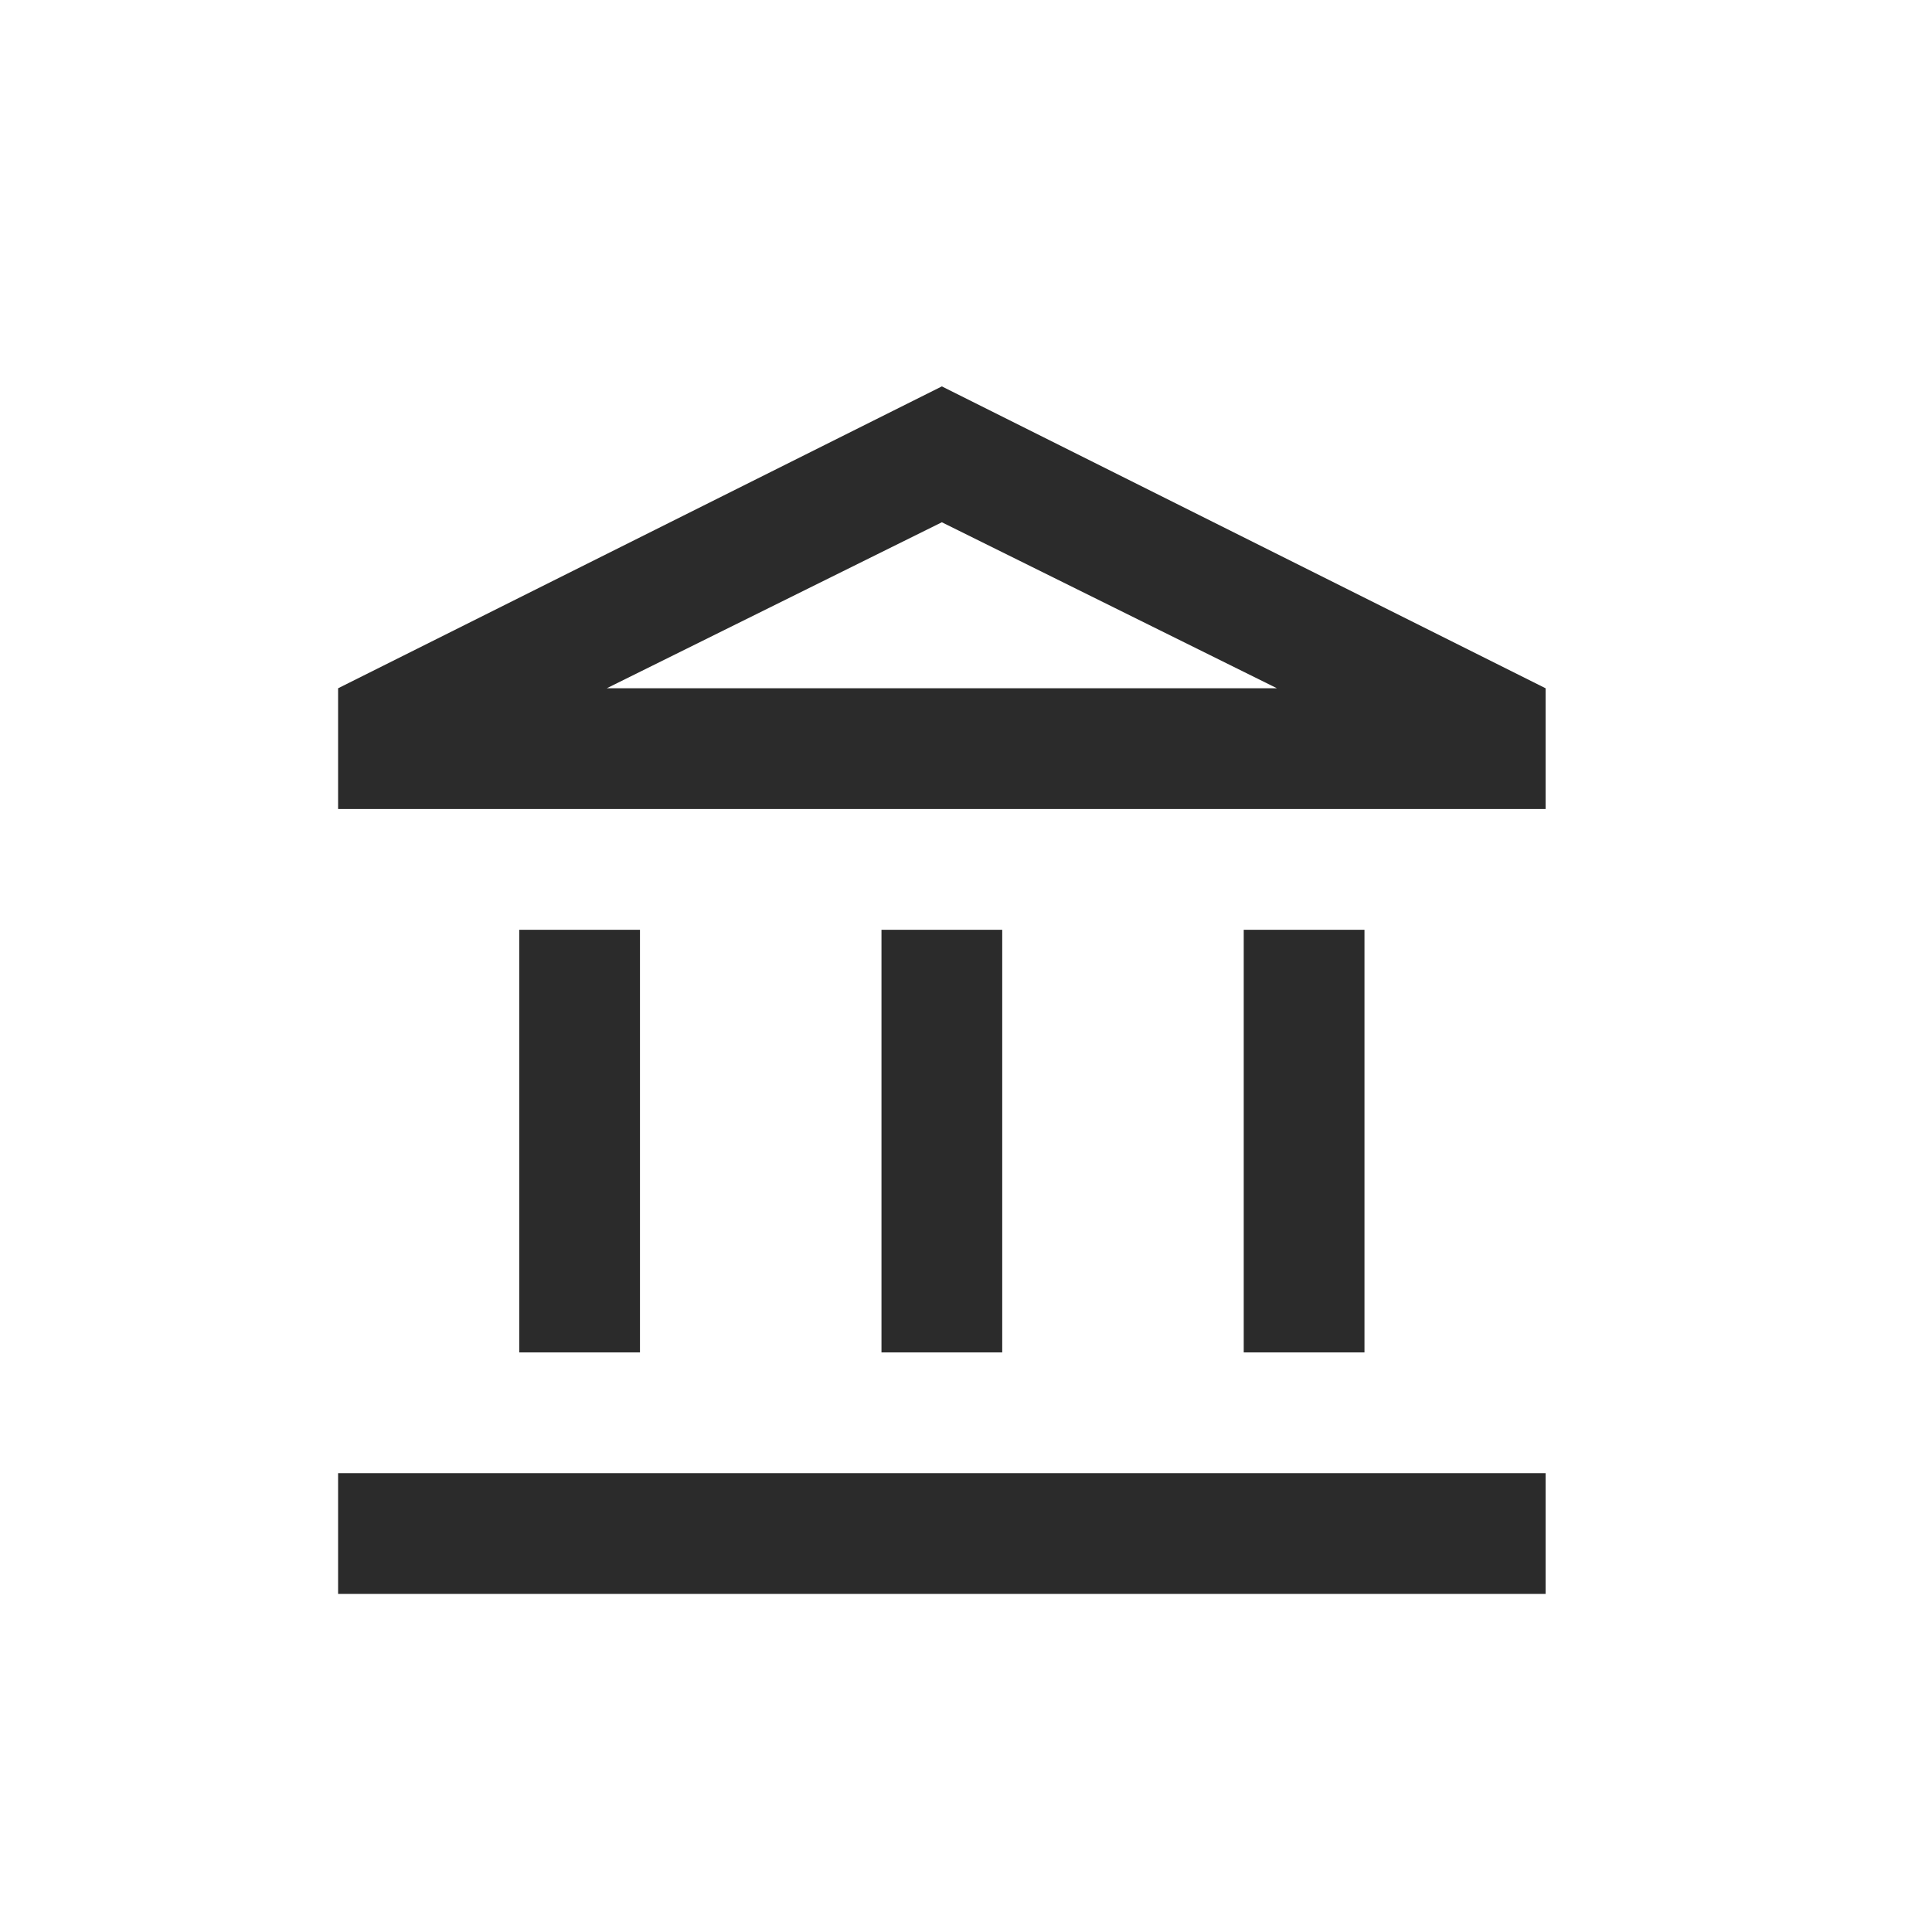
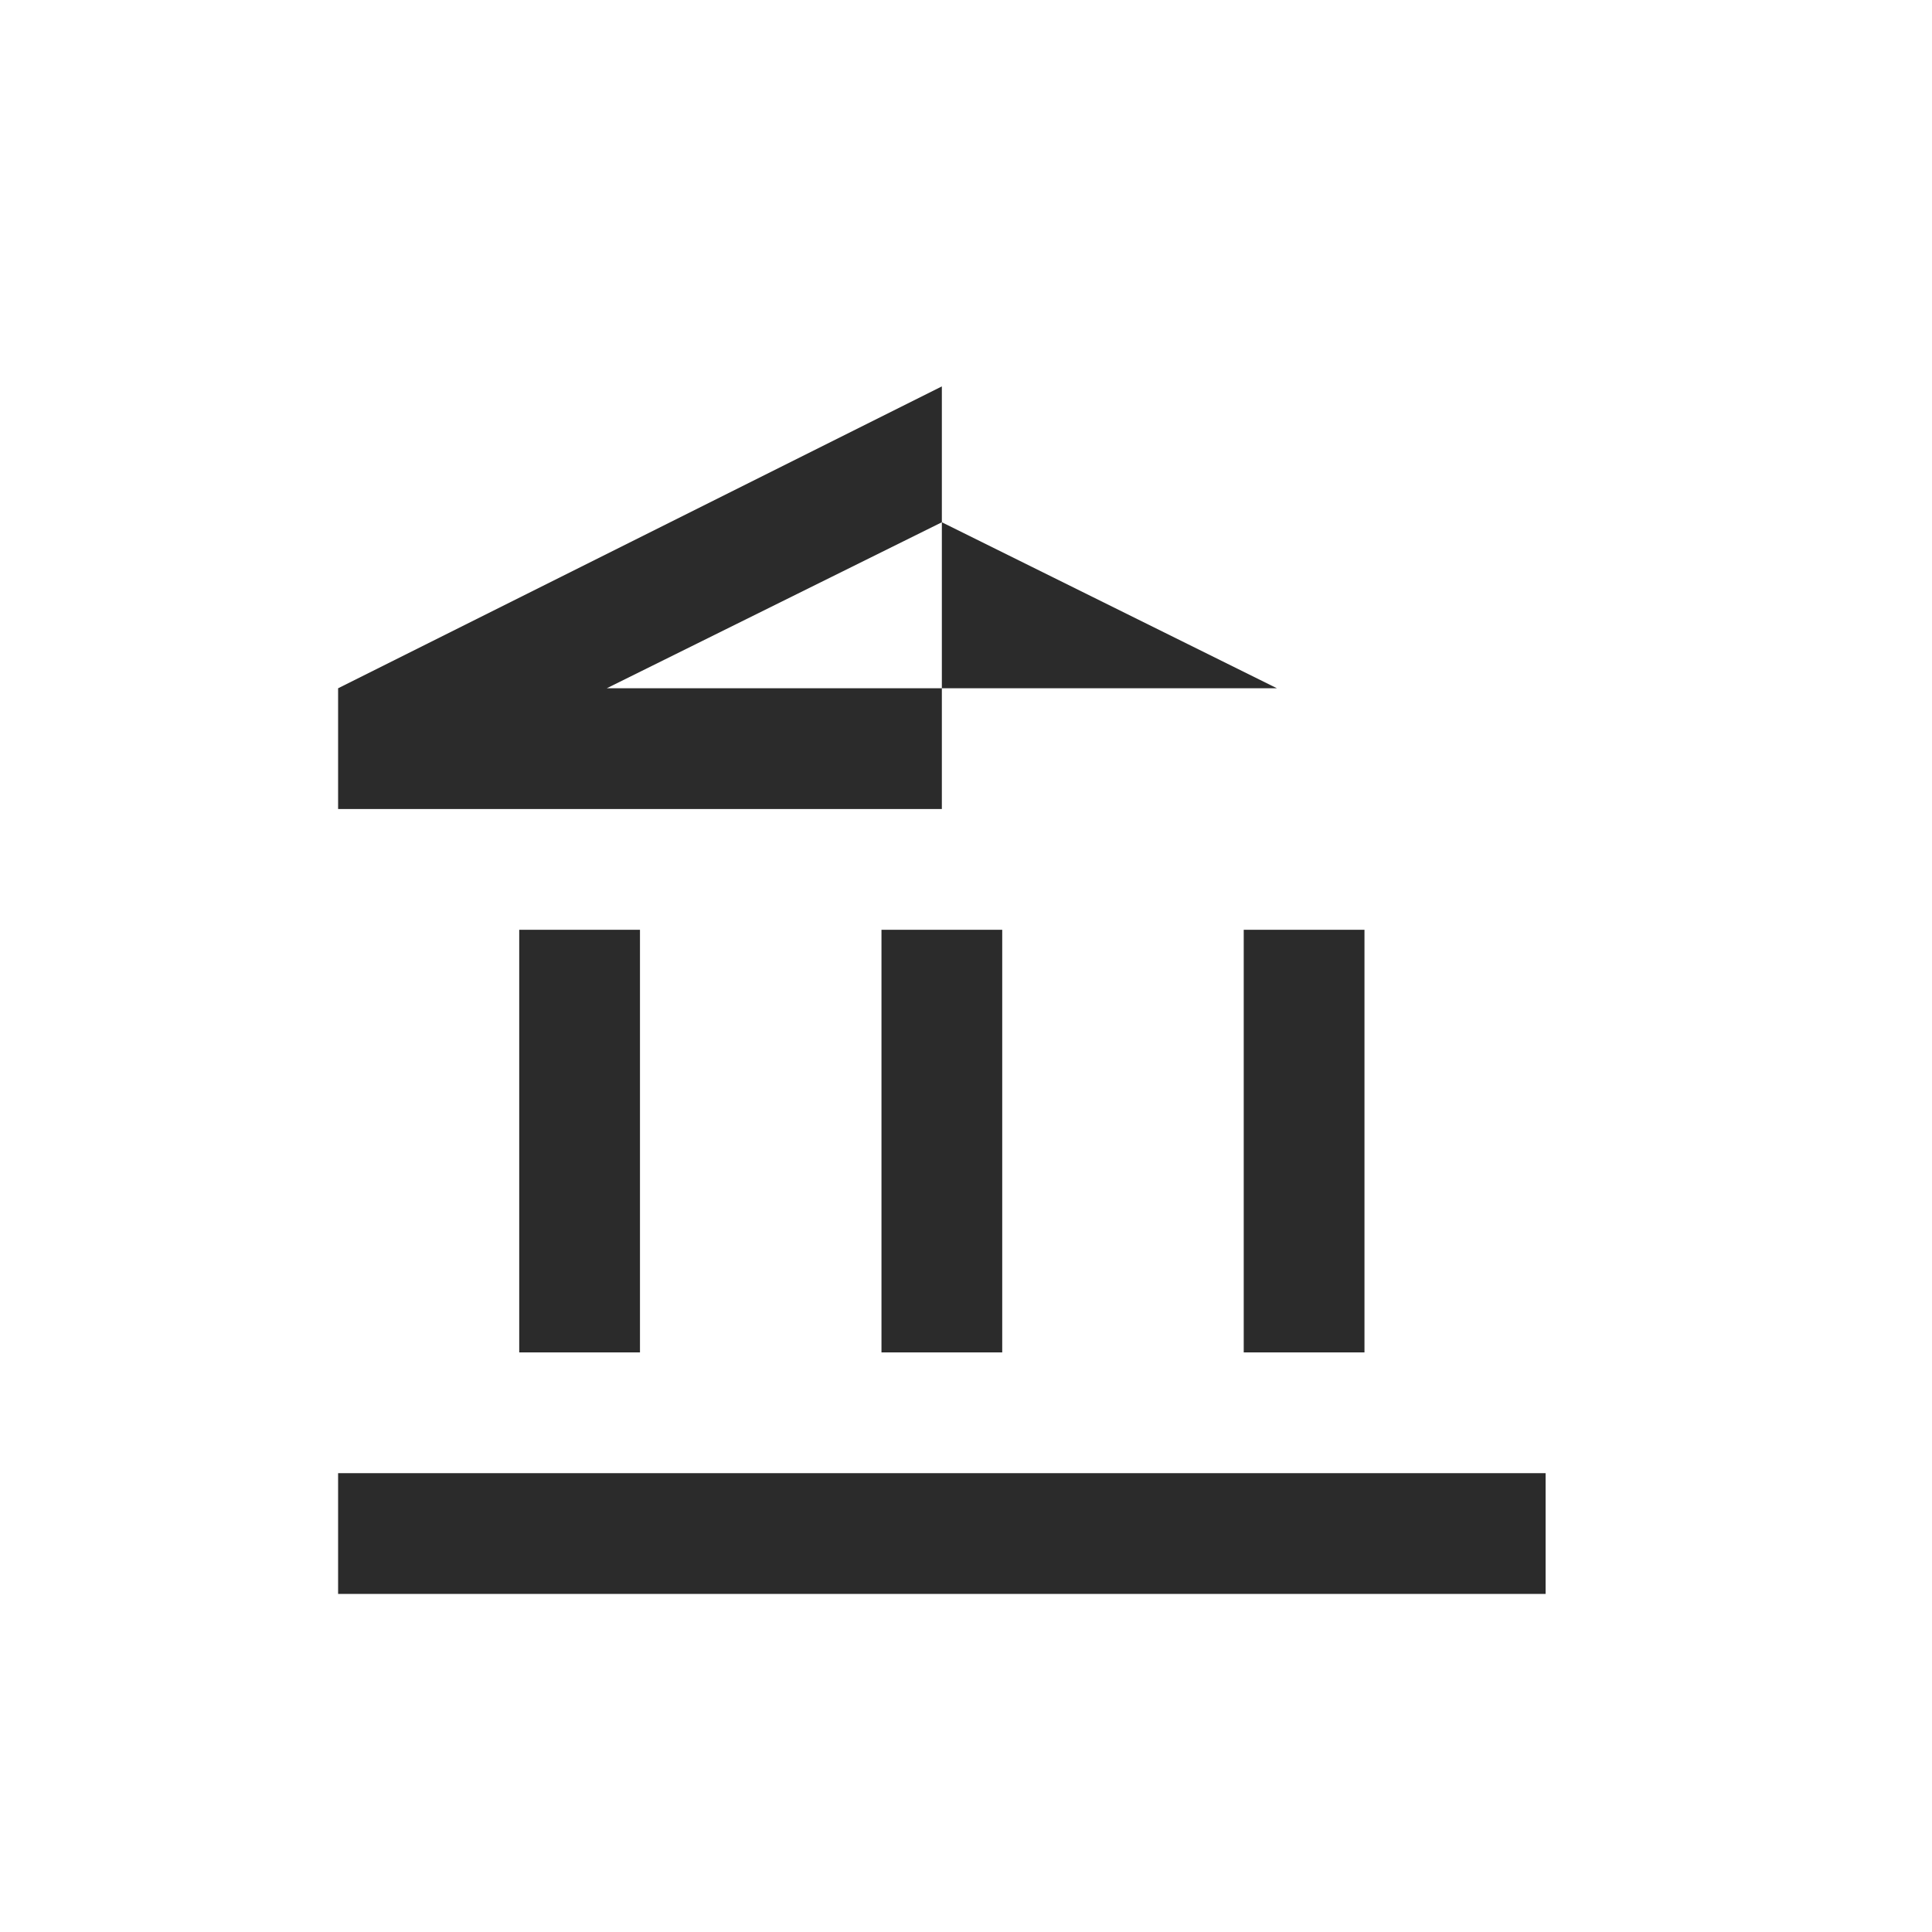
<svg xmlns="http://www.w3.org/2000/svg" width="40" height="40" viewBox="0 0 40 40" fill="none">
-   <path d="M10.75 28V19.25H13.25V28H10.75ZM18.25 28V19.25H20.75V28H18.25ZM7 33V30.5H32V33H7ZM25.75 28V19.25H28.25V28H25.75ZM7 16.75V14.25L19.5 8L32 14.25V16.75H7ZM12.562 14.25H26.438L19.5 10.813L12.562 14.25Z" fill="#2B2B2B" />
+   <path d="M10.75 28V19.25H13.25V28H10.75ZM18.25 28V19.25H20.75V28H18.25ZM7 33V30.5H32V33H7ZM25.75 28V19.25H28.25V28H25.75ZM7 16.75V14.25L19.5 8V16.75H7ZM12.562 14.25H26.438L19.5 10.813L12.562 14.25Z" fill="#2B2B2B" />
</svg>